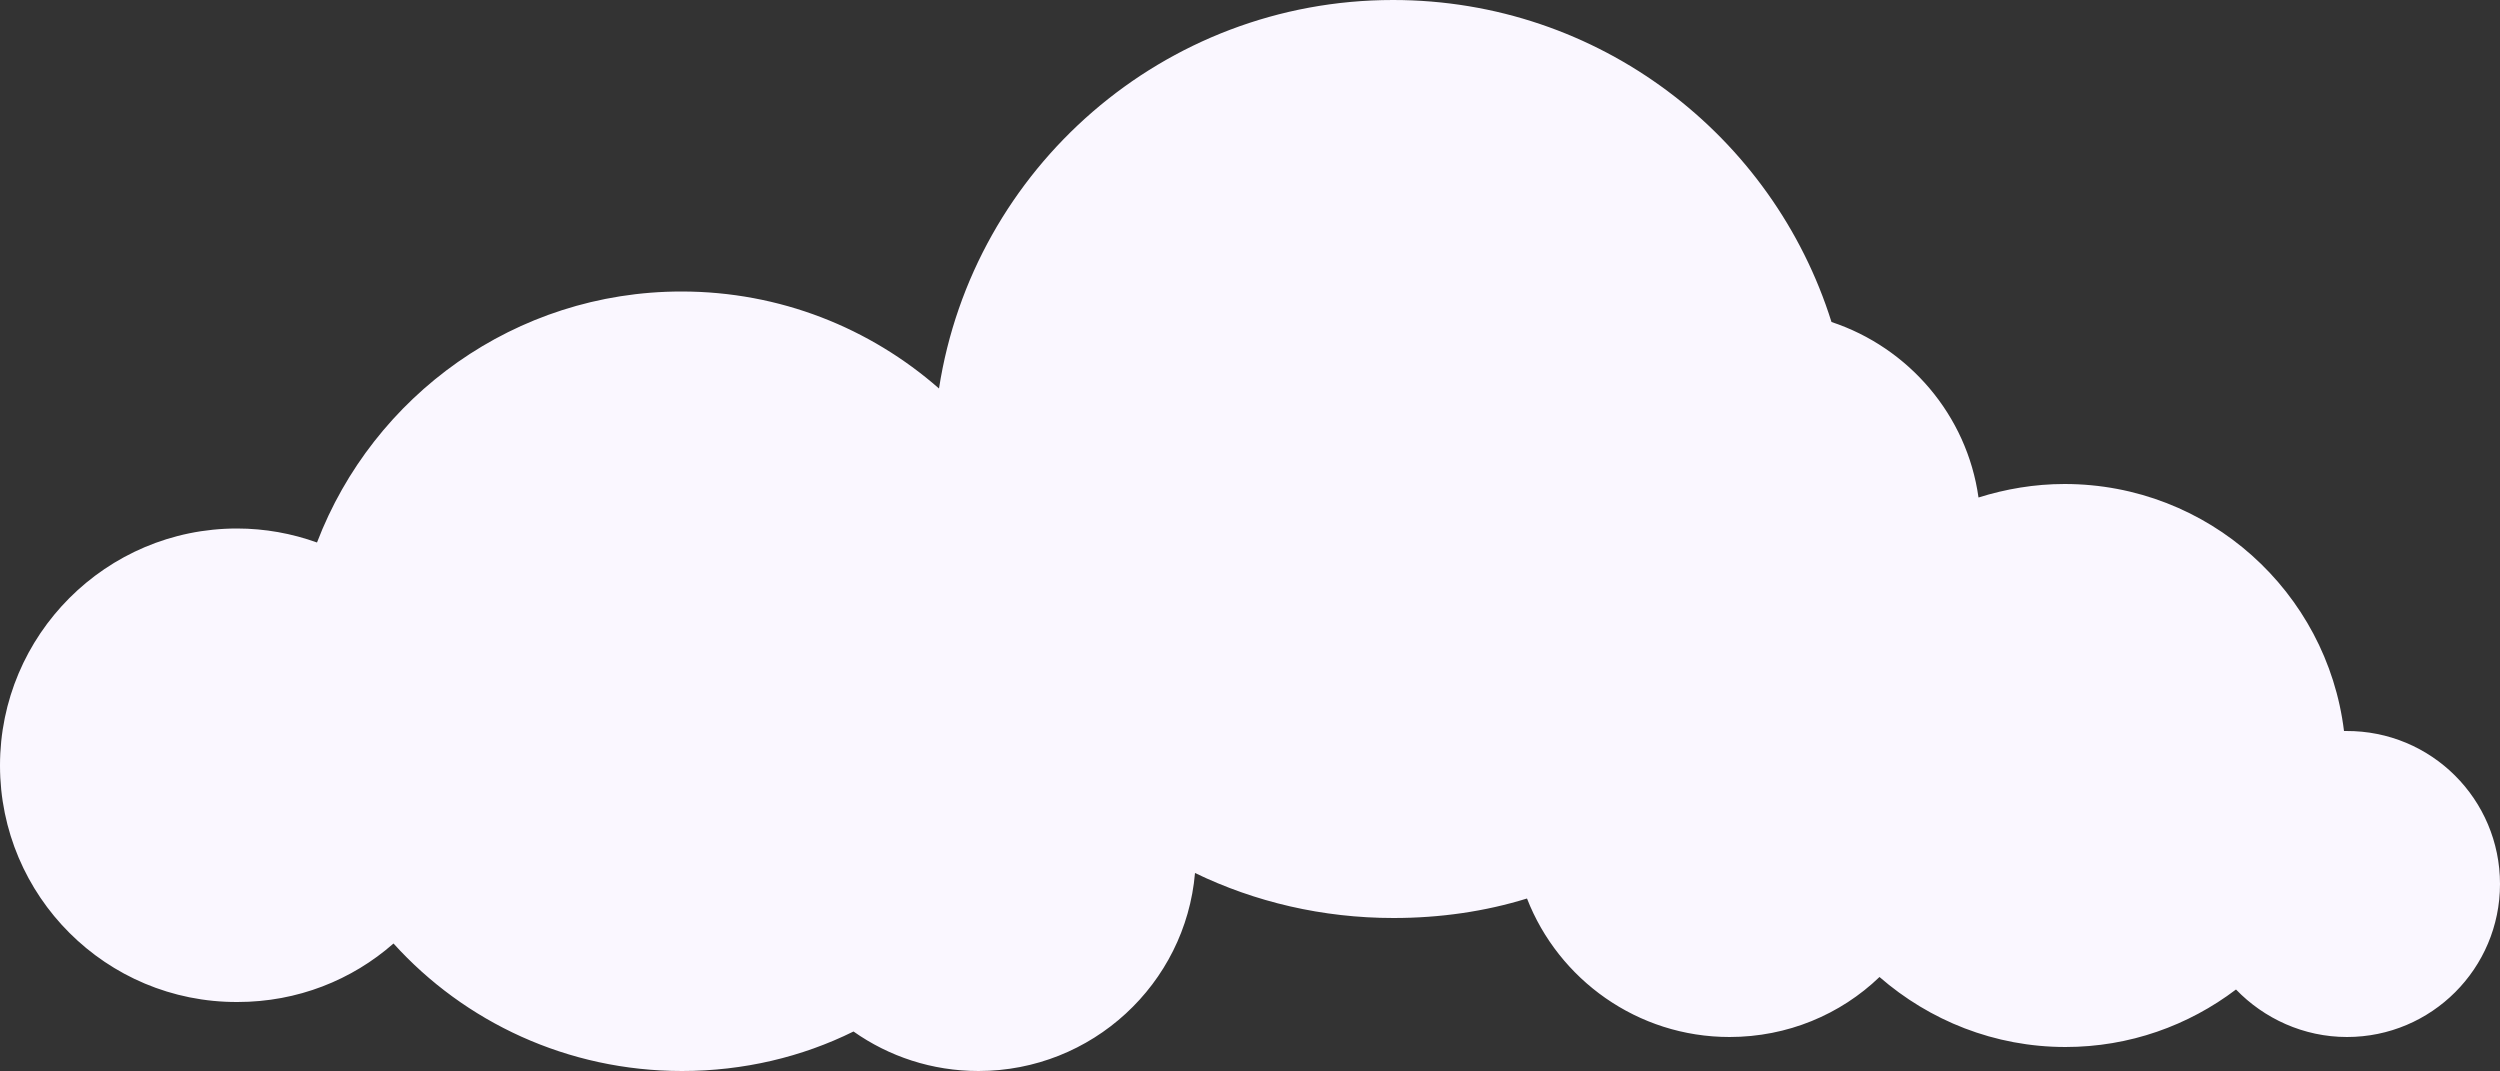
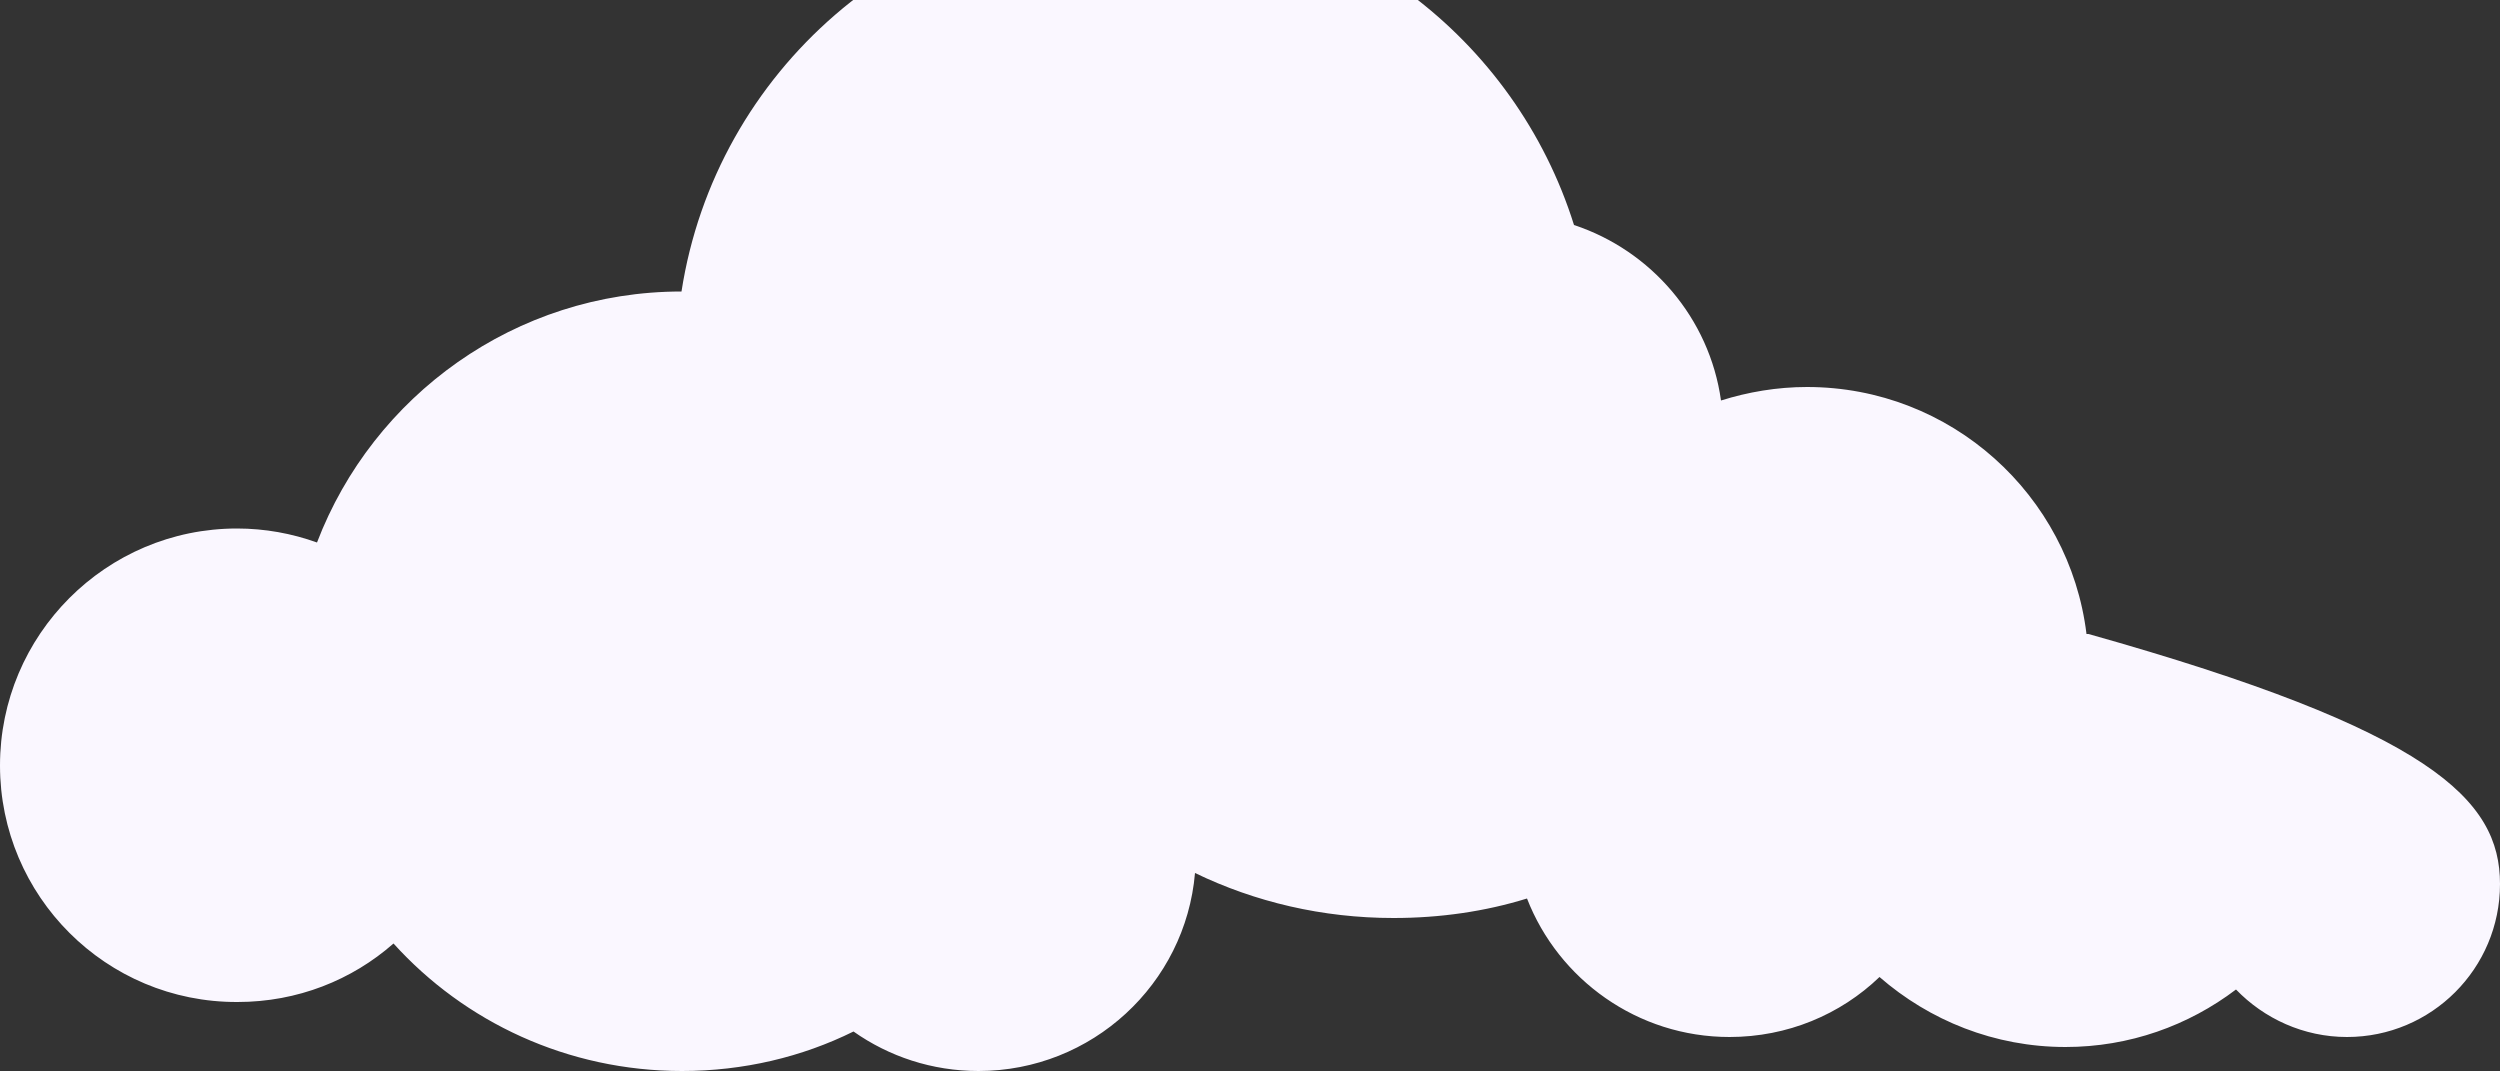
<svg xmlns="http://www.w3.org/2000/svg" fill="#000000" height="214.2" preserveAspectRatio="xMidYMid meet" version="1" viewBox="0.0 0.1 500.0 214.2" width="500" zoomAndPan="magnify">
  <rect x="0.0" y="0.1" width="500.0" height="214.2" fill="#333333" stroke="none" />
  <g id="change1_1">
-     <path d="M500,176.9c0,16.9-13.7,30.6-30.6,30.6c-8.7,0-16.6-3.7-22.2-9.5c-9.5,7.2-21.3,11.5-34.1,11.5 c-14.2,0-27.2-5.3-37.2-14c-7.8,7.5-18.4,12-30,12c-18.4,0-34.2-11.5-40.5-27.7c-8.4,2.6-17.4,3.9-26.7,3.9c-14.2,0-27.7-3.2-39.7-9 c-1.9,22.2-20.6,39.6-43.3,39.6c-9.3,0-17.9-2.9-25-7.9c-10.3,5.1-22,7.9-34.3,7.9c-22.9,0-43.5-9.8-57.7-25.5 c-8.3,7.3-19.2,11.7-31.2,11.7C21.2,200.6,0,179.3,0,153.2s21.2-47.4,47.4-47.4c5.6,0,11,1,16,2.8c11.2-29.3,39.6-50.2,72.9-50.2 c19.7,0,37.7,7.3,51.5,19.4c6.8-44,44.9-77.7,90.8-77.7c41.2,0,76,27.1,87.7,64.4c15.4,5.1,27.1,18.6,29.4,35.1 c5.4-1.7,11.2-2.7,17.2-2.7c28.8,0,52.5,21.6,55.9,49.4c0.1,0,0.3,0,0.4,0C486.3,146.2,500,160,500,176.9L500,176.9z" fill="#faf7ff" />
+     <path d="M500,176.9c0,16.9-13.7,30.6-30.6,30.6c-8.7,0-16.6-3.7-22.2-9.5c-9.5,7.2-21.3,11.5-34.1,11.5 c-14.2,0-27.2-5.3-37.2-14c-7.8,7.5-18.4,12-30,12c-18.4,0-34.2-11.5-40.5-27.7c-8.4,2.6-17.4,3.9-26.7,3.9c-14.2,0-27.7-3.2-39.7-9 c-1.9,22.2-20.6,39.6-43.3,39.6c-9.3,0-17.9-2.9-25-7.9c-10.3,5.1-22,7.9-34.3,7.9c-22.9,0-43.5-9.8-57.7-25.5 c-8.3,7.3-19.2,11.7-31.2,11.7C21.2,200.6,0,179.3,0,153.2s21.2-47.4,47.4-47.4c5.6,0,11,1,16,2.8c11.2-29.3,39.6-50.2,72.9-50.2 c6.8-44,44.9-77.7,90.8-77.7c41.2,0,76,27.1,87.7,64.4c15.4,5.1,27.1,18.6,29.4,35.1 c5.4-1.7,11.2-2.7,17.2-2.7c28.8,0,52.5,21.6,55.9,49.4c0.1,0,0.3,0,0.4,0C486.3,146.2,500,160,500,176.9L500,176.9z" fill="#faf7ff" />
  </g>
</svg>